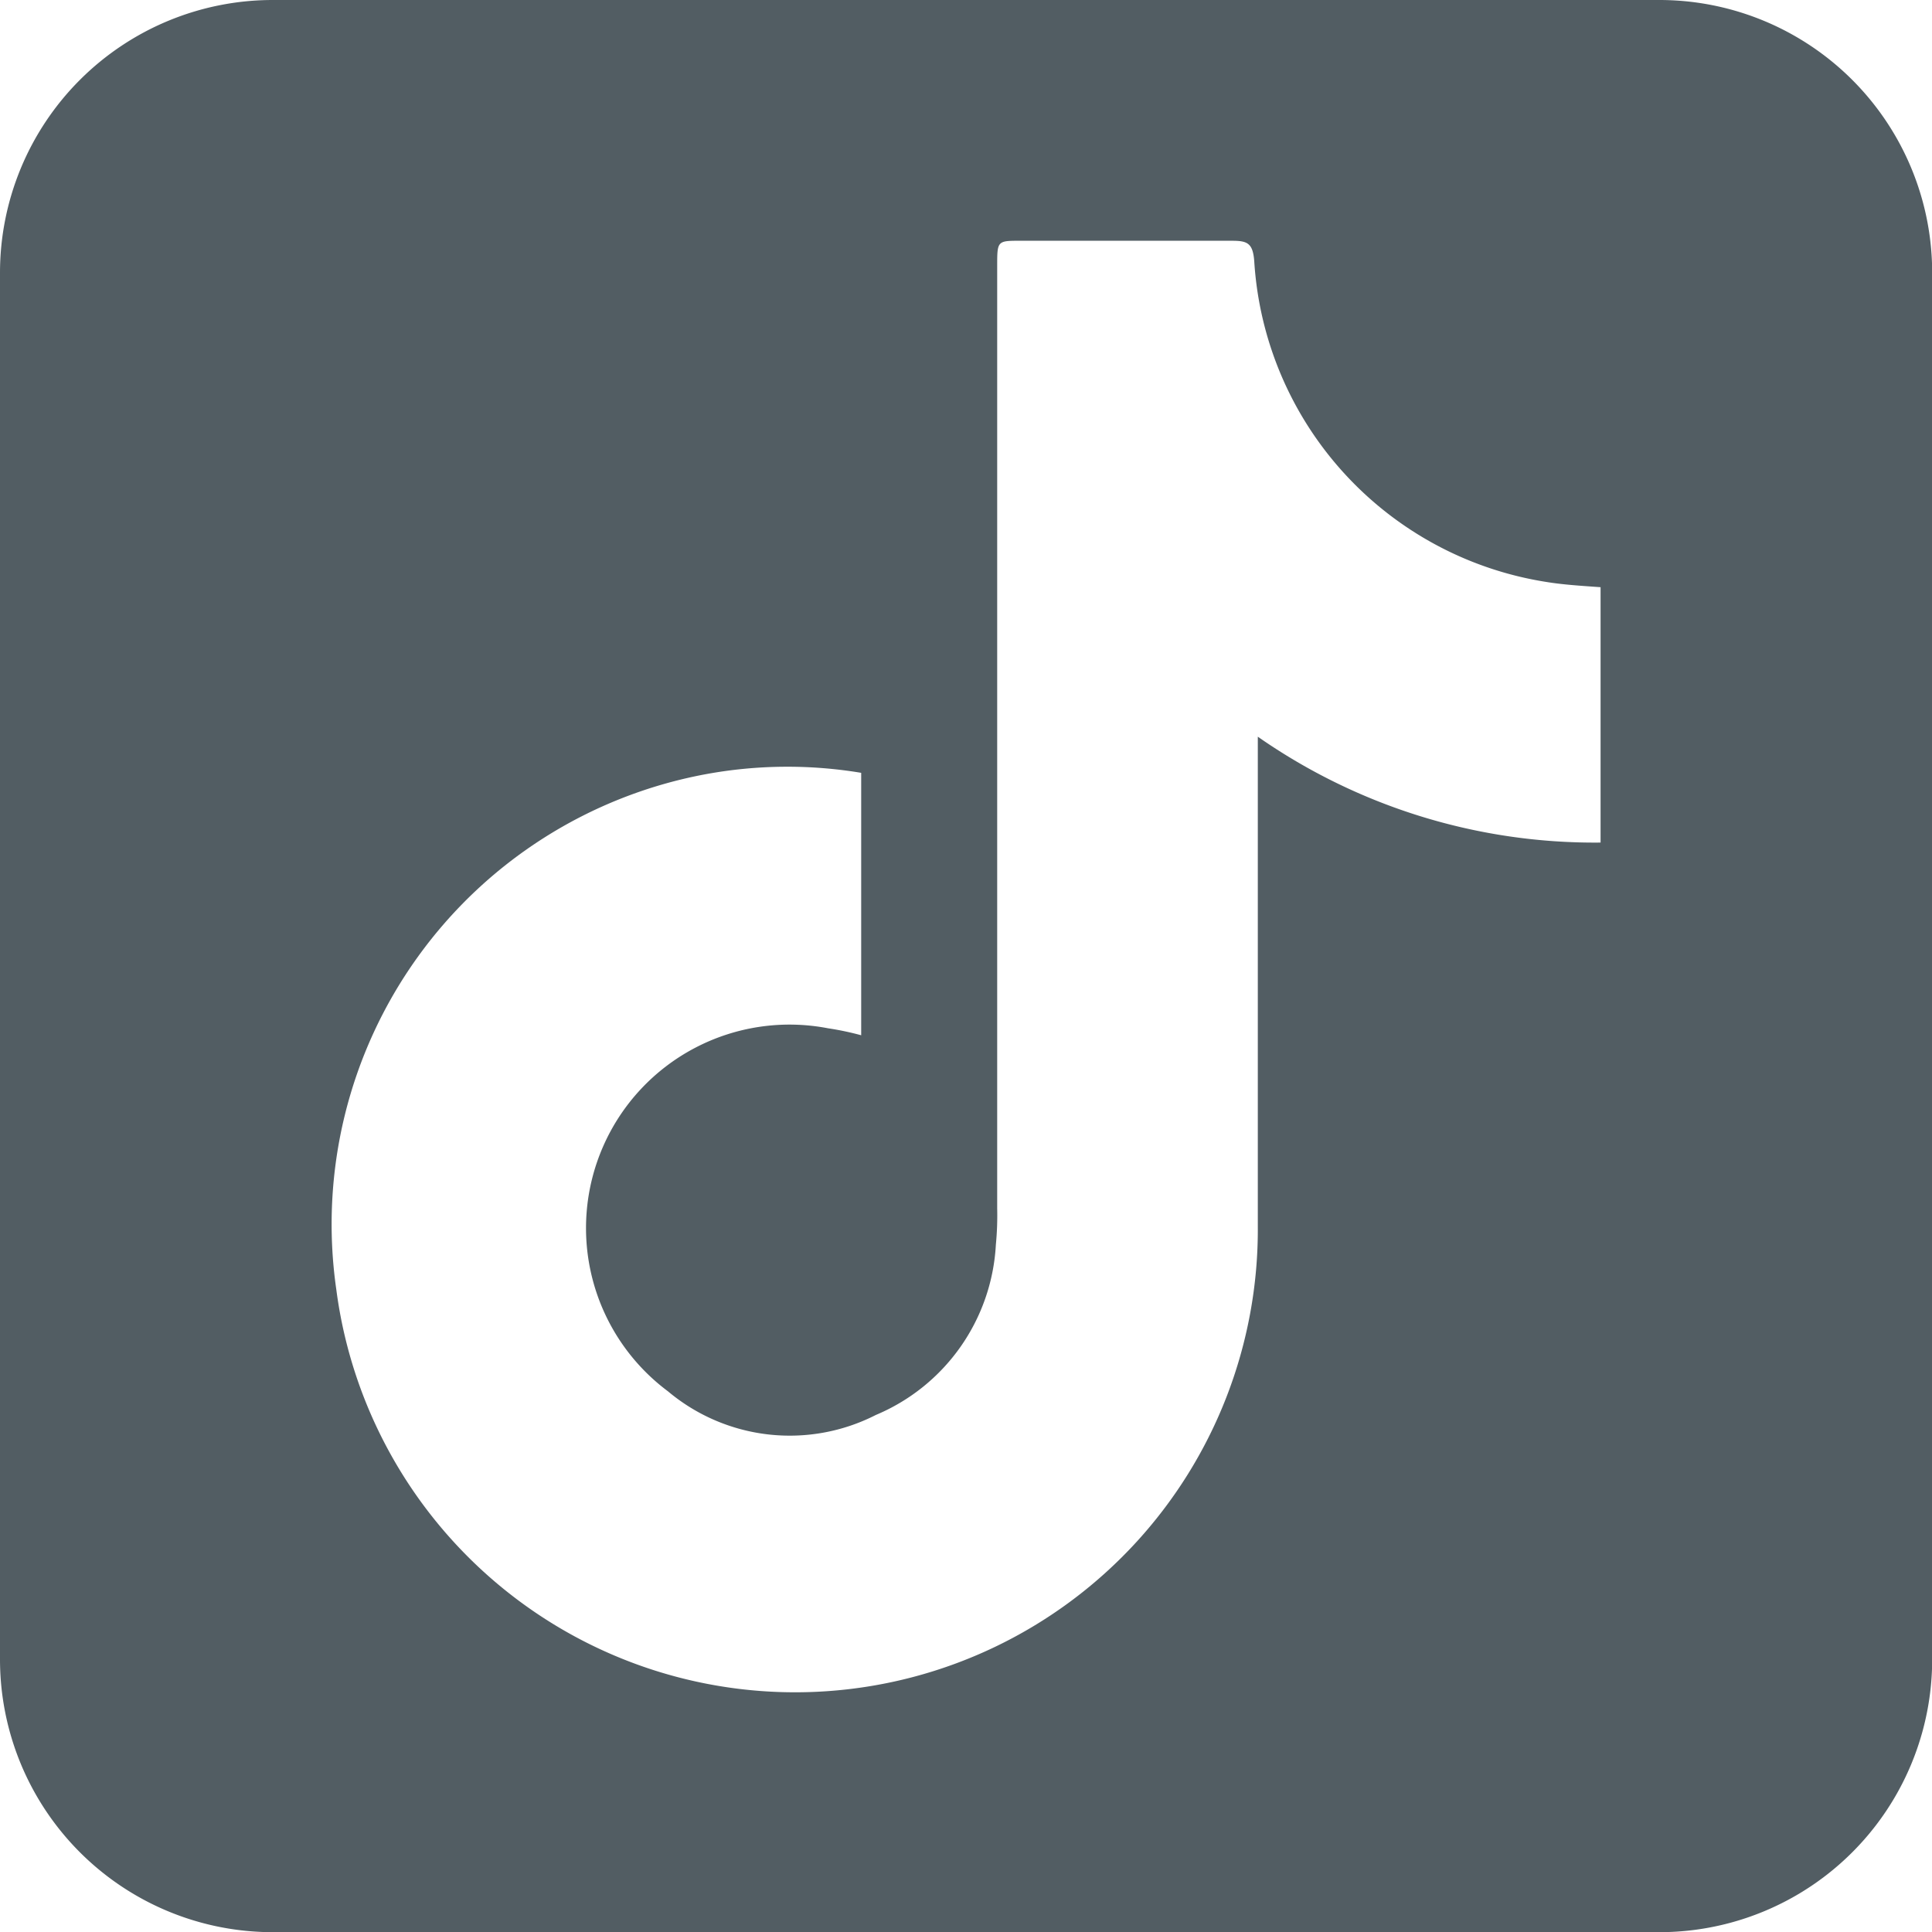
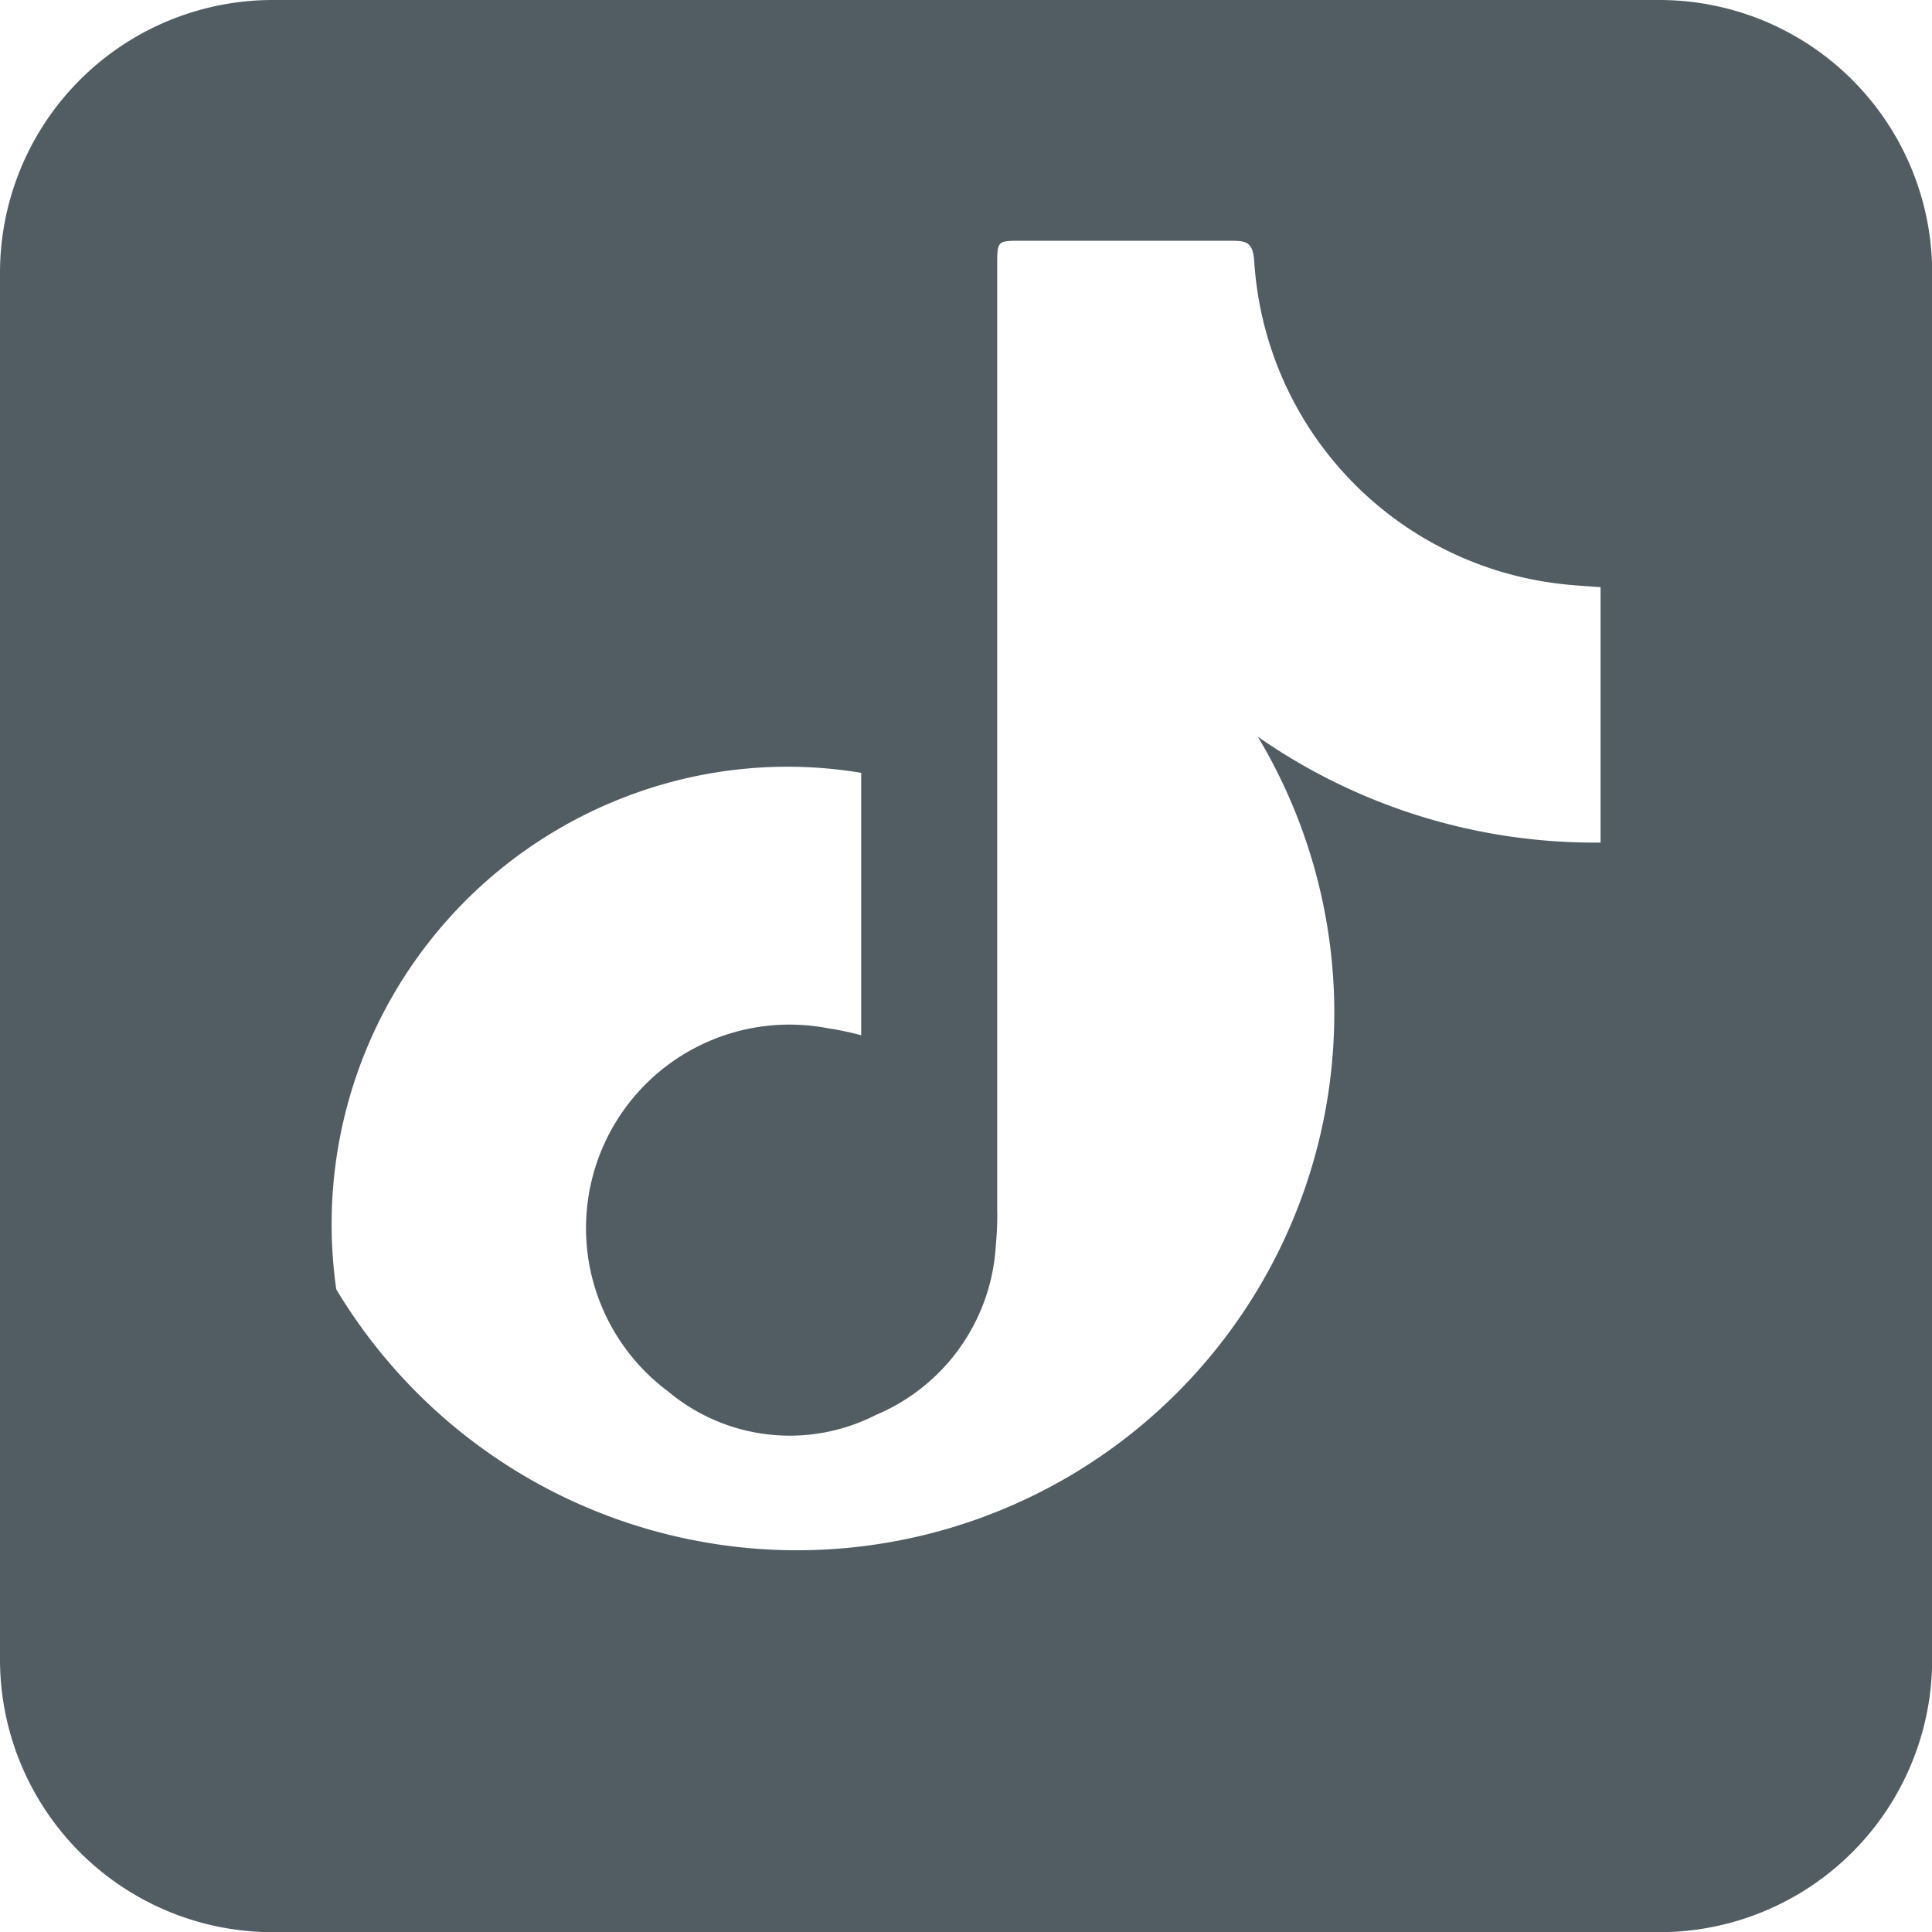
<svg xmlns="http://www.w3.org/2000/svg" width="43.796" height="43.796" viewBox="0 0 43.796 43.796">
-   <path id="tik-tok" d="M43.8,6.184A6.184,6.184,0,0,0,37.612,0H6.184A6.184,6.184,0,0,0,0,6.184V37.612A6.184,6.184,0,0,0,6.184,43.8H37.612A6.184,6.184,0,0,0,43.8,37.612ZM36.283,19.1a13.34,13.34,0,0,1-7.77-2.4V27.8A10.489,10.489,0,0,1,7.623,29.227a10.376,10.376,0,0,1,8.37-11.676,10.2,10.2,0,0,1,3.529-.032v5.949a6.535,6.535,0,0,0-.751-.158,4.613,4.613,0,0,0-3.632,8.227,4.294,4.294,0,0,0,4.716.538,4.446,4.446,0,0,0,2.72-3.86,6.893,6.893,0,0,0,.03-.823V6.033c0-.6,0-.575.606-.575h4.715c.348,0,.475.05.506.462a7.853,7.853,0,0,0,6.615,7.271c.38.063.787.088,1.236.12Z" fill="#525d63" />
+   <path id="tik-tok" d="M43.8,6.184A6.184,6.184,0,0,0,37.612,0H6.184A6.184,6.184,0,0,0,0,6.184V37.612A6.184,6.184,0,0,0,6.184,43.8H37.612A6.184,6.184,0,0,0,43.8,37.612ZM36.283,19.1a13.34,13.34,0,0,1-7.77-2.4A10.489,10.489,0,0,1,7.623,29.227a10.376,10.376,0,0,1,8.37-11.676,10.2,10.2,0,0,1,3.529-.032v5.949a6.535,6.535,0,0,0-.751-.158,4.613,4.613,0,0,0-3.632,8.227,4.294,4.294,0,0,0,4.716.538,4.446,4.446,0,0,0,2.72-3.86,6.893,6.893,0,0,0,.03-.823V6.033c0-.6,0-.575.606-.575h4.715c.348,0,.475.05.506.462a7.853,7.853,0,0,0,6.615,7.271c.38.063.787.088,1.236.12Z" fill="#525d63" />
</svg>